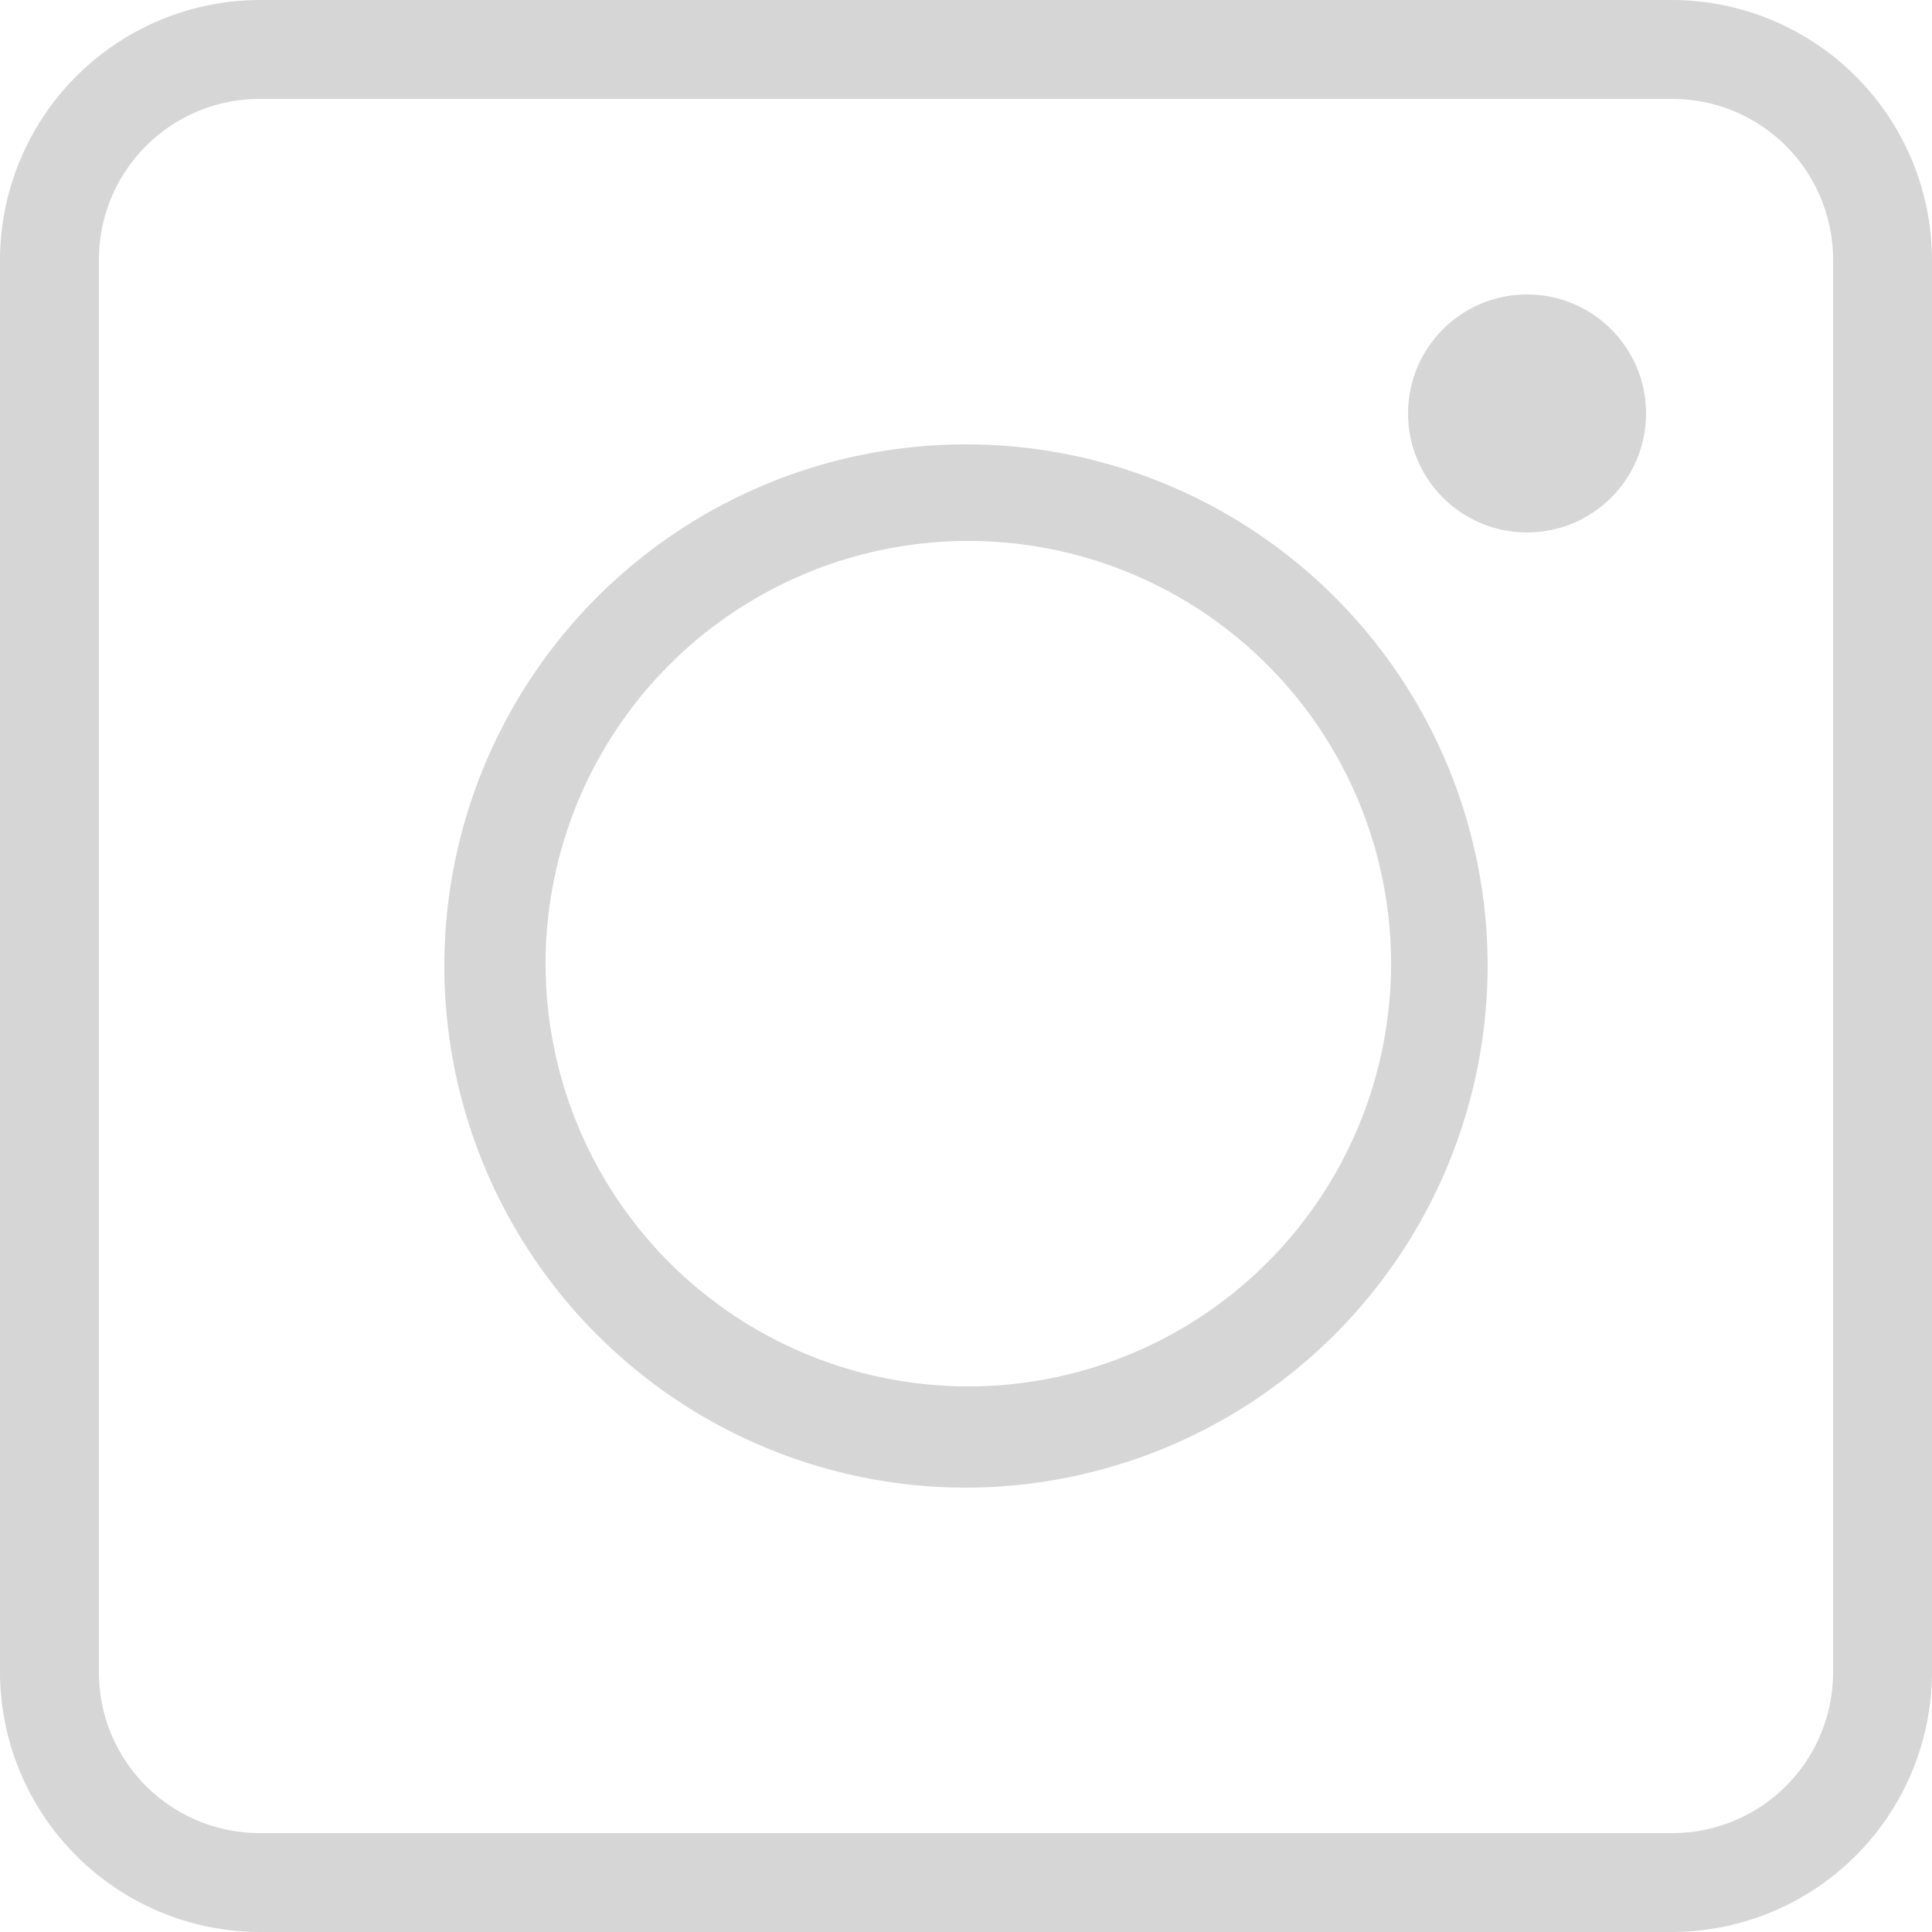
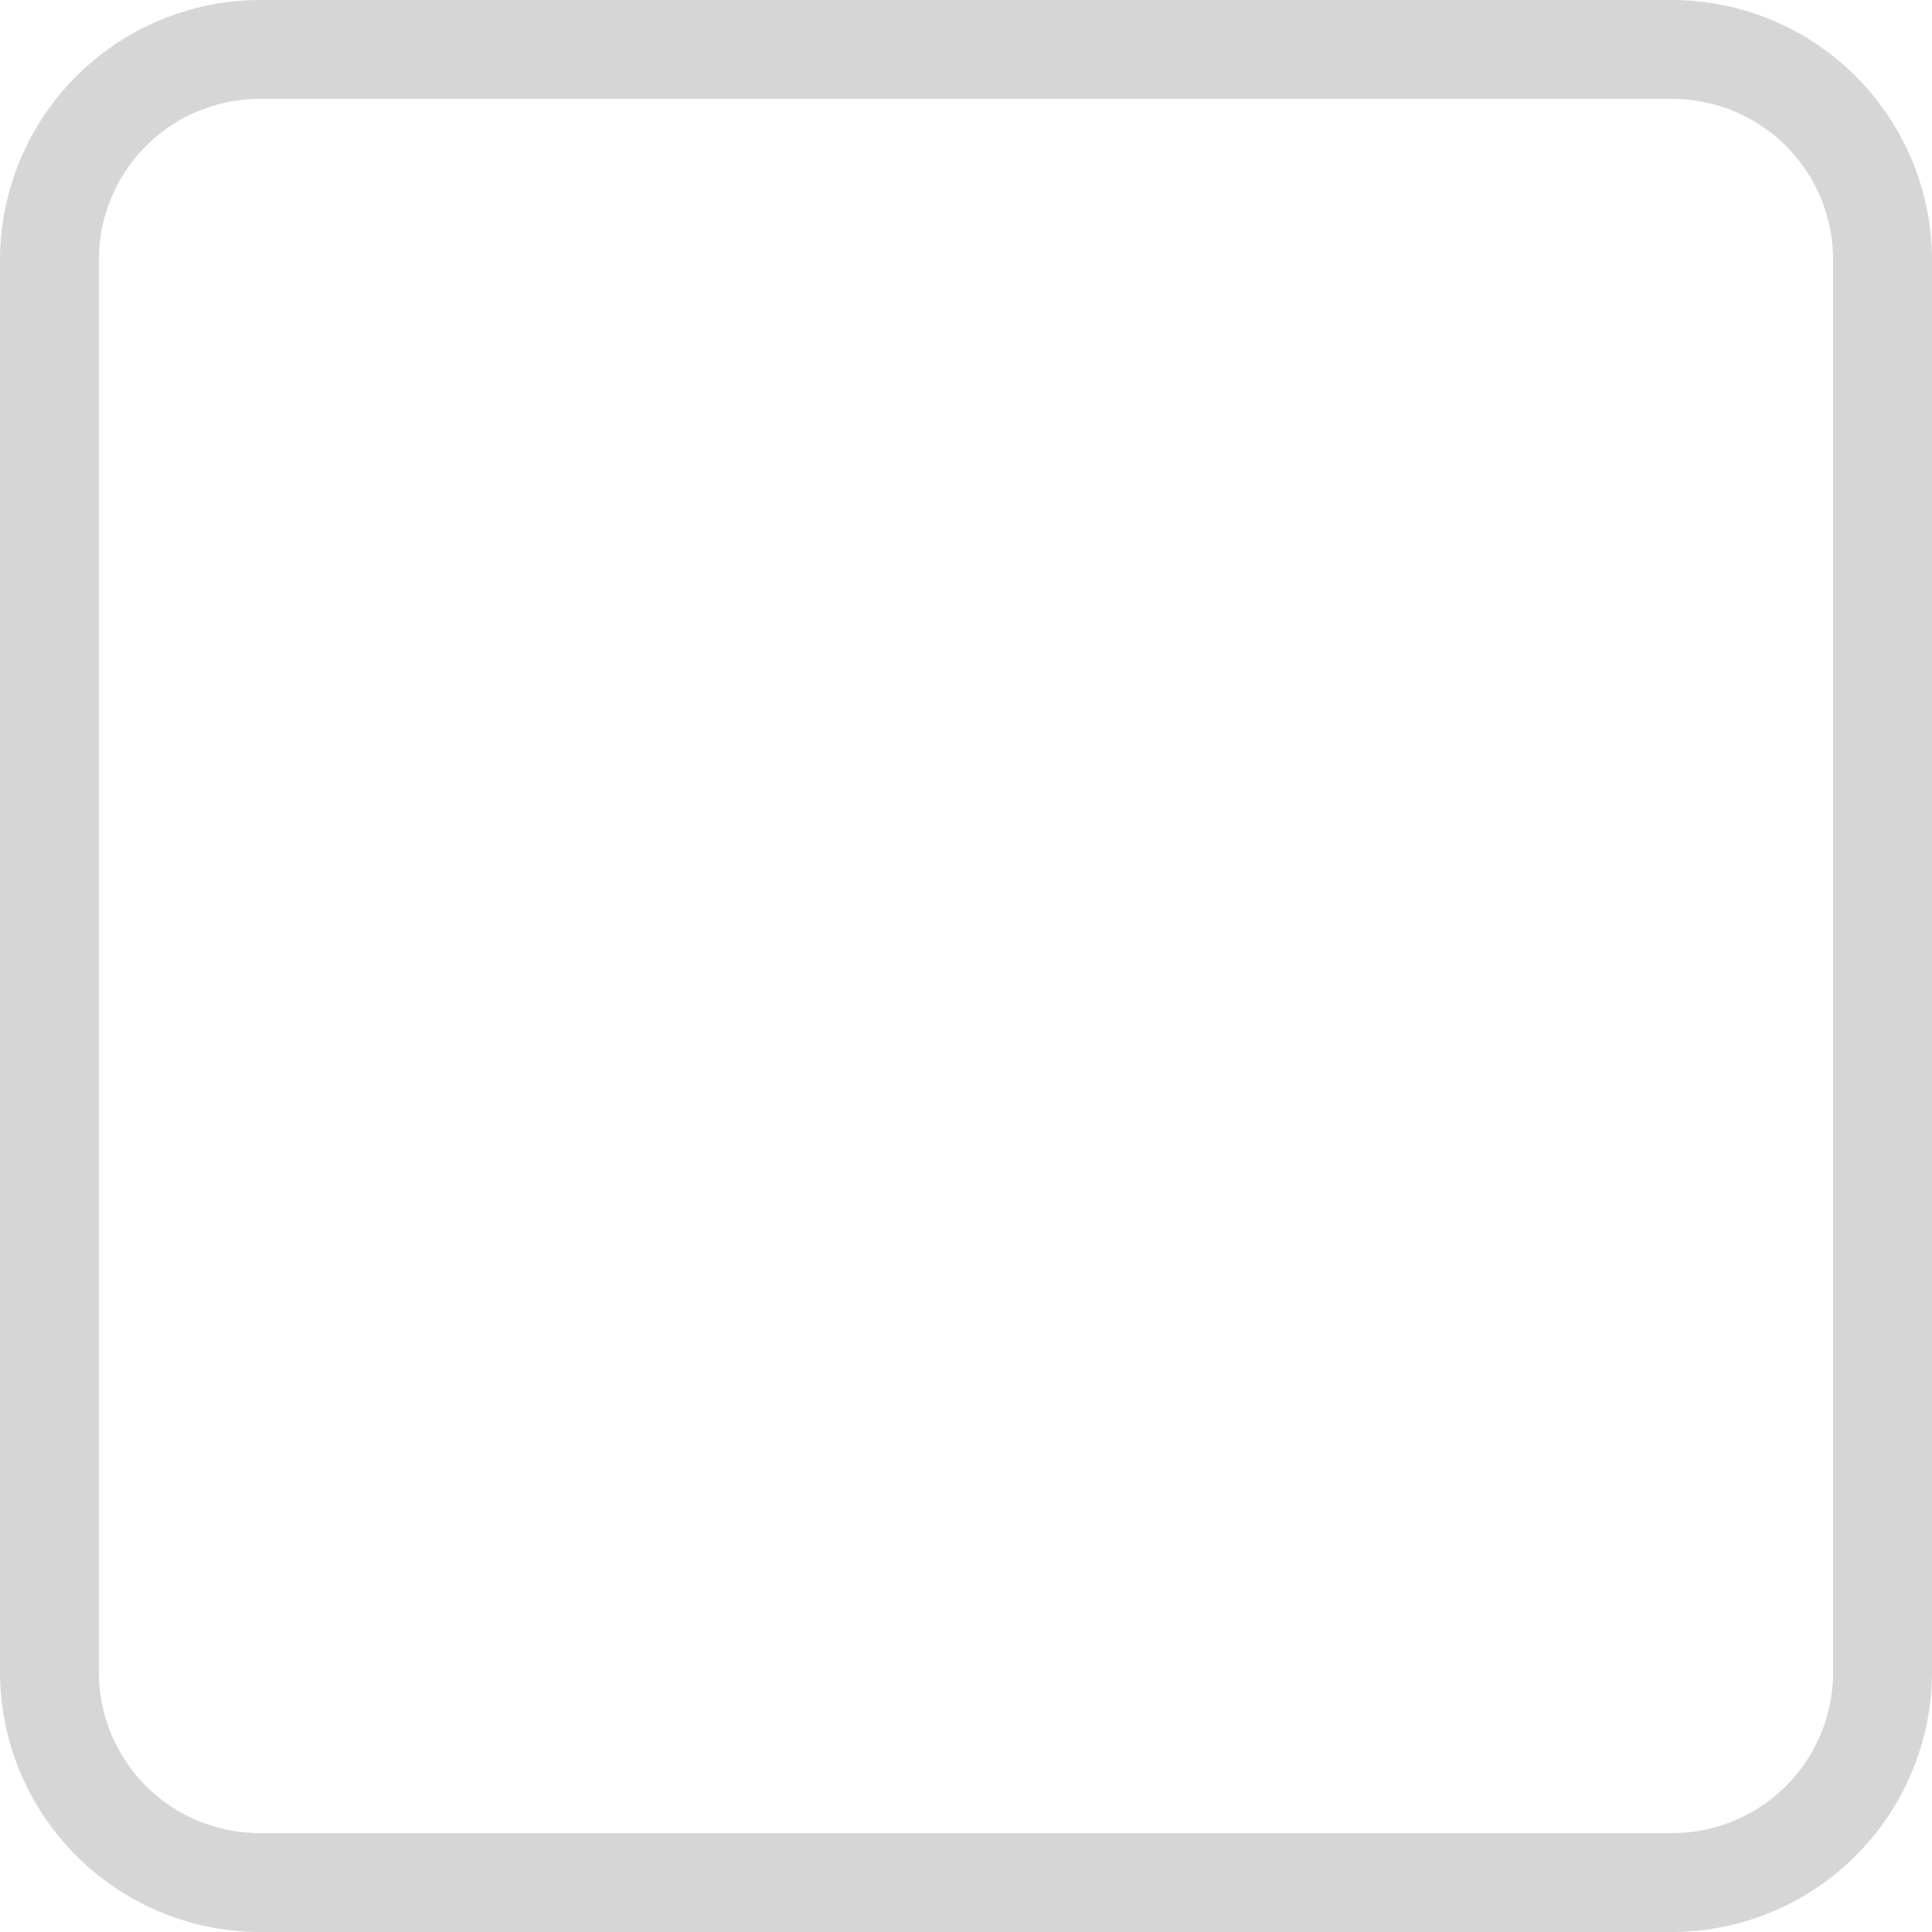
<svg xmlns="http://www.w3.org/2000/svg" viewBox="0 0 25 25">
  <defs>
    <style>.cls-1{fill:#d6d6d6;}</style>
  </defs>
  <g id="Capa_2" data-name="Capa 2">
    <g id="Capa_2-2" data-name="Capa 2">
-       <path class="cls-1" d="M12.5,19.25a6.75,6.75,0,1,1,6.75-6.75A6.76,6.76,0,0,1,12.5,19.25ZM12.5,7A5.47,5.47,0,1,0,18,12.5,5.47,5.47,0,0,0,12.5,7Z" />
-       <circle class="cls-1" cx="19.76" cy="5.35" r="1.54" />
      <path class="cls-1" d="M21.64,25H3.36A3.37,3.37,0,0,1,0,21.64V3.36A3.37,3.37,0,0,1,3.36,0H21.64A3.37,3.37,0,0,1,25,3.36V21.64A3.37,3.37,0,0,1,21.64,25ZM3.36,1.28A2.08,2.08,0,0,0,1.28,3.36V21.64a2.08,2.08,0,0,0,2.08,2.08H21.64a2.08,2.08,0,0,0,2.08-2.08V3.36a2.08,2.08,0,0,0-2.08-2.08Z" />
    </g>
  </g>
</svg>